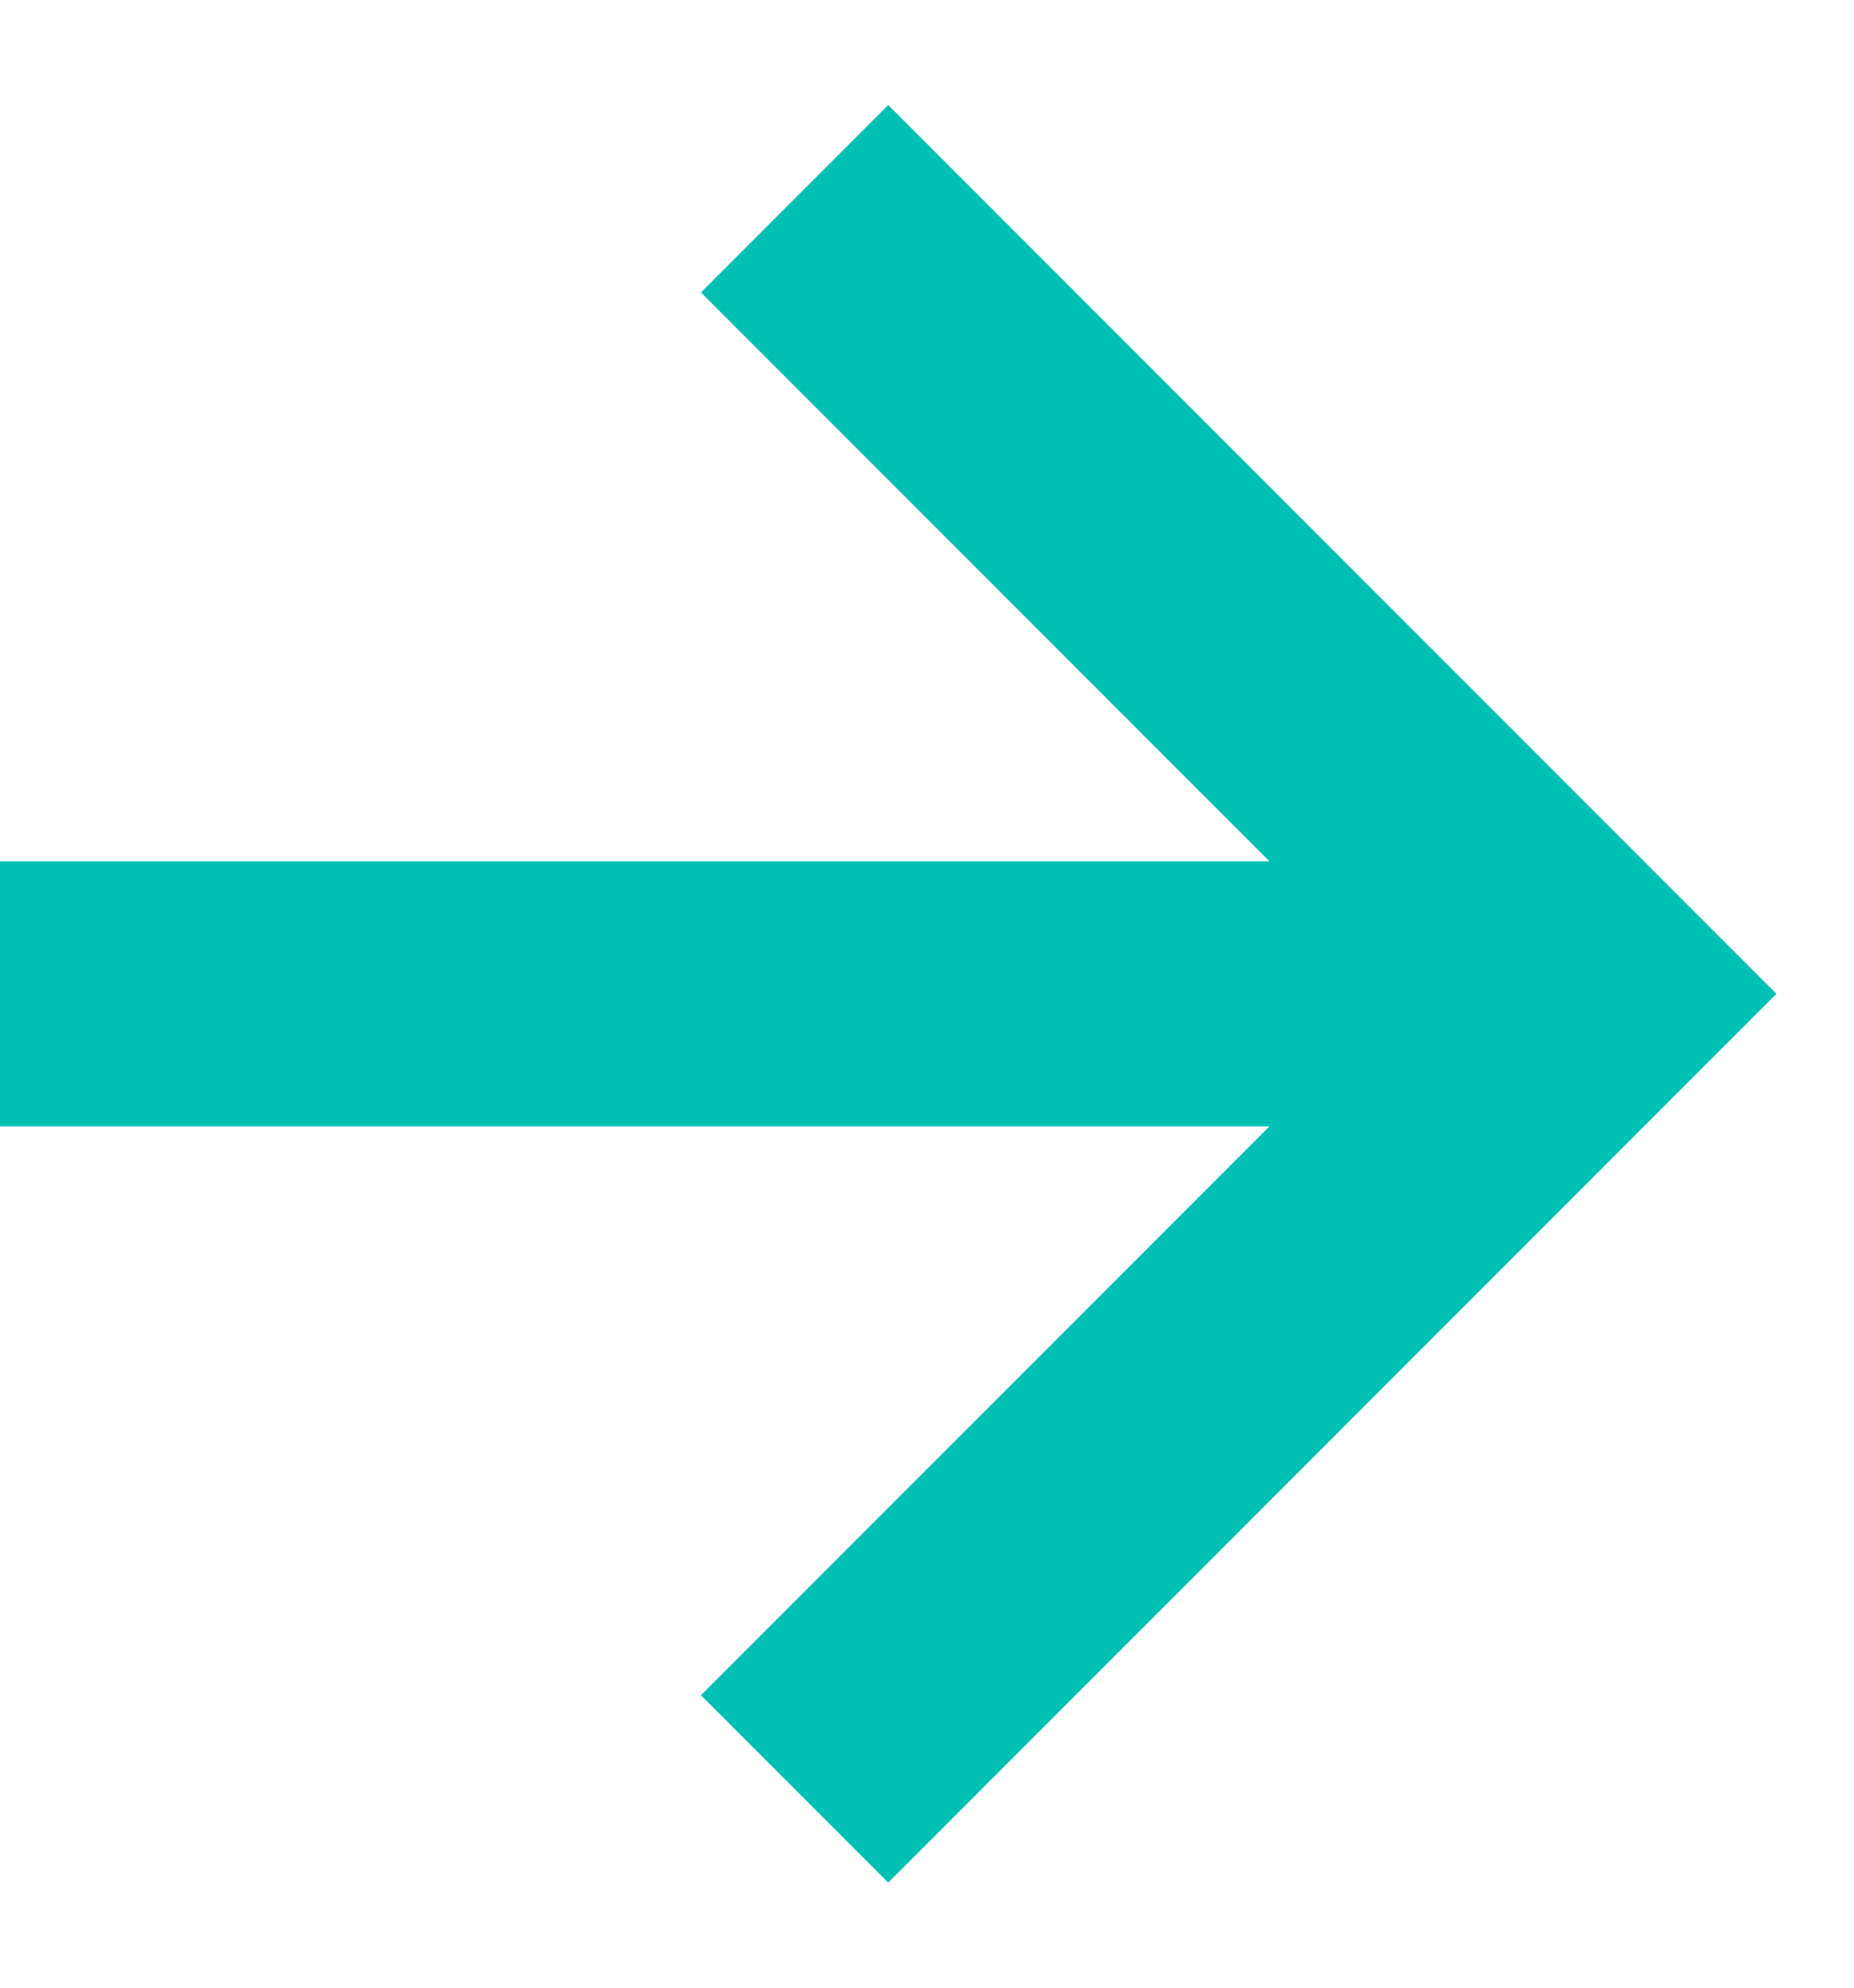
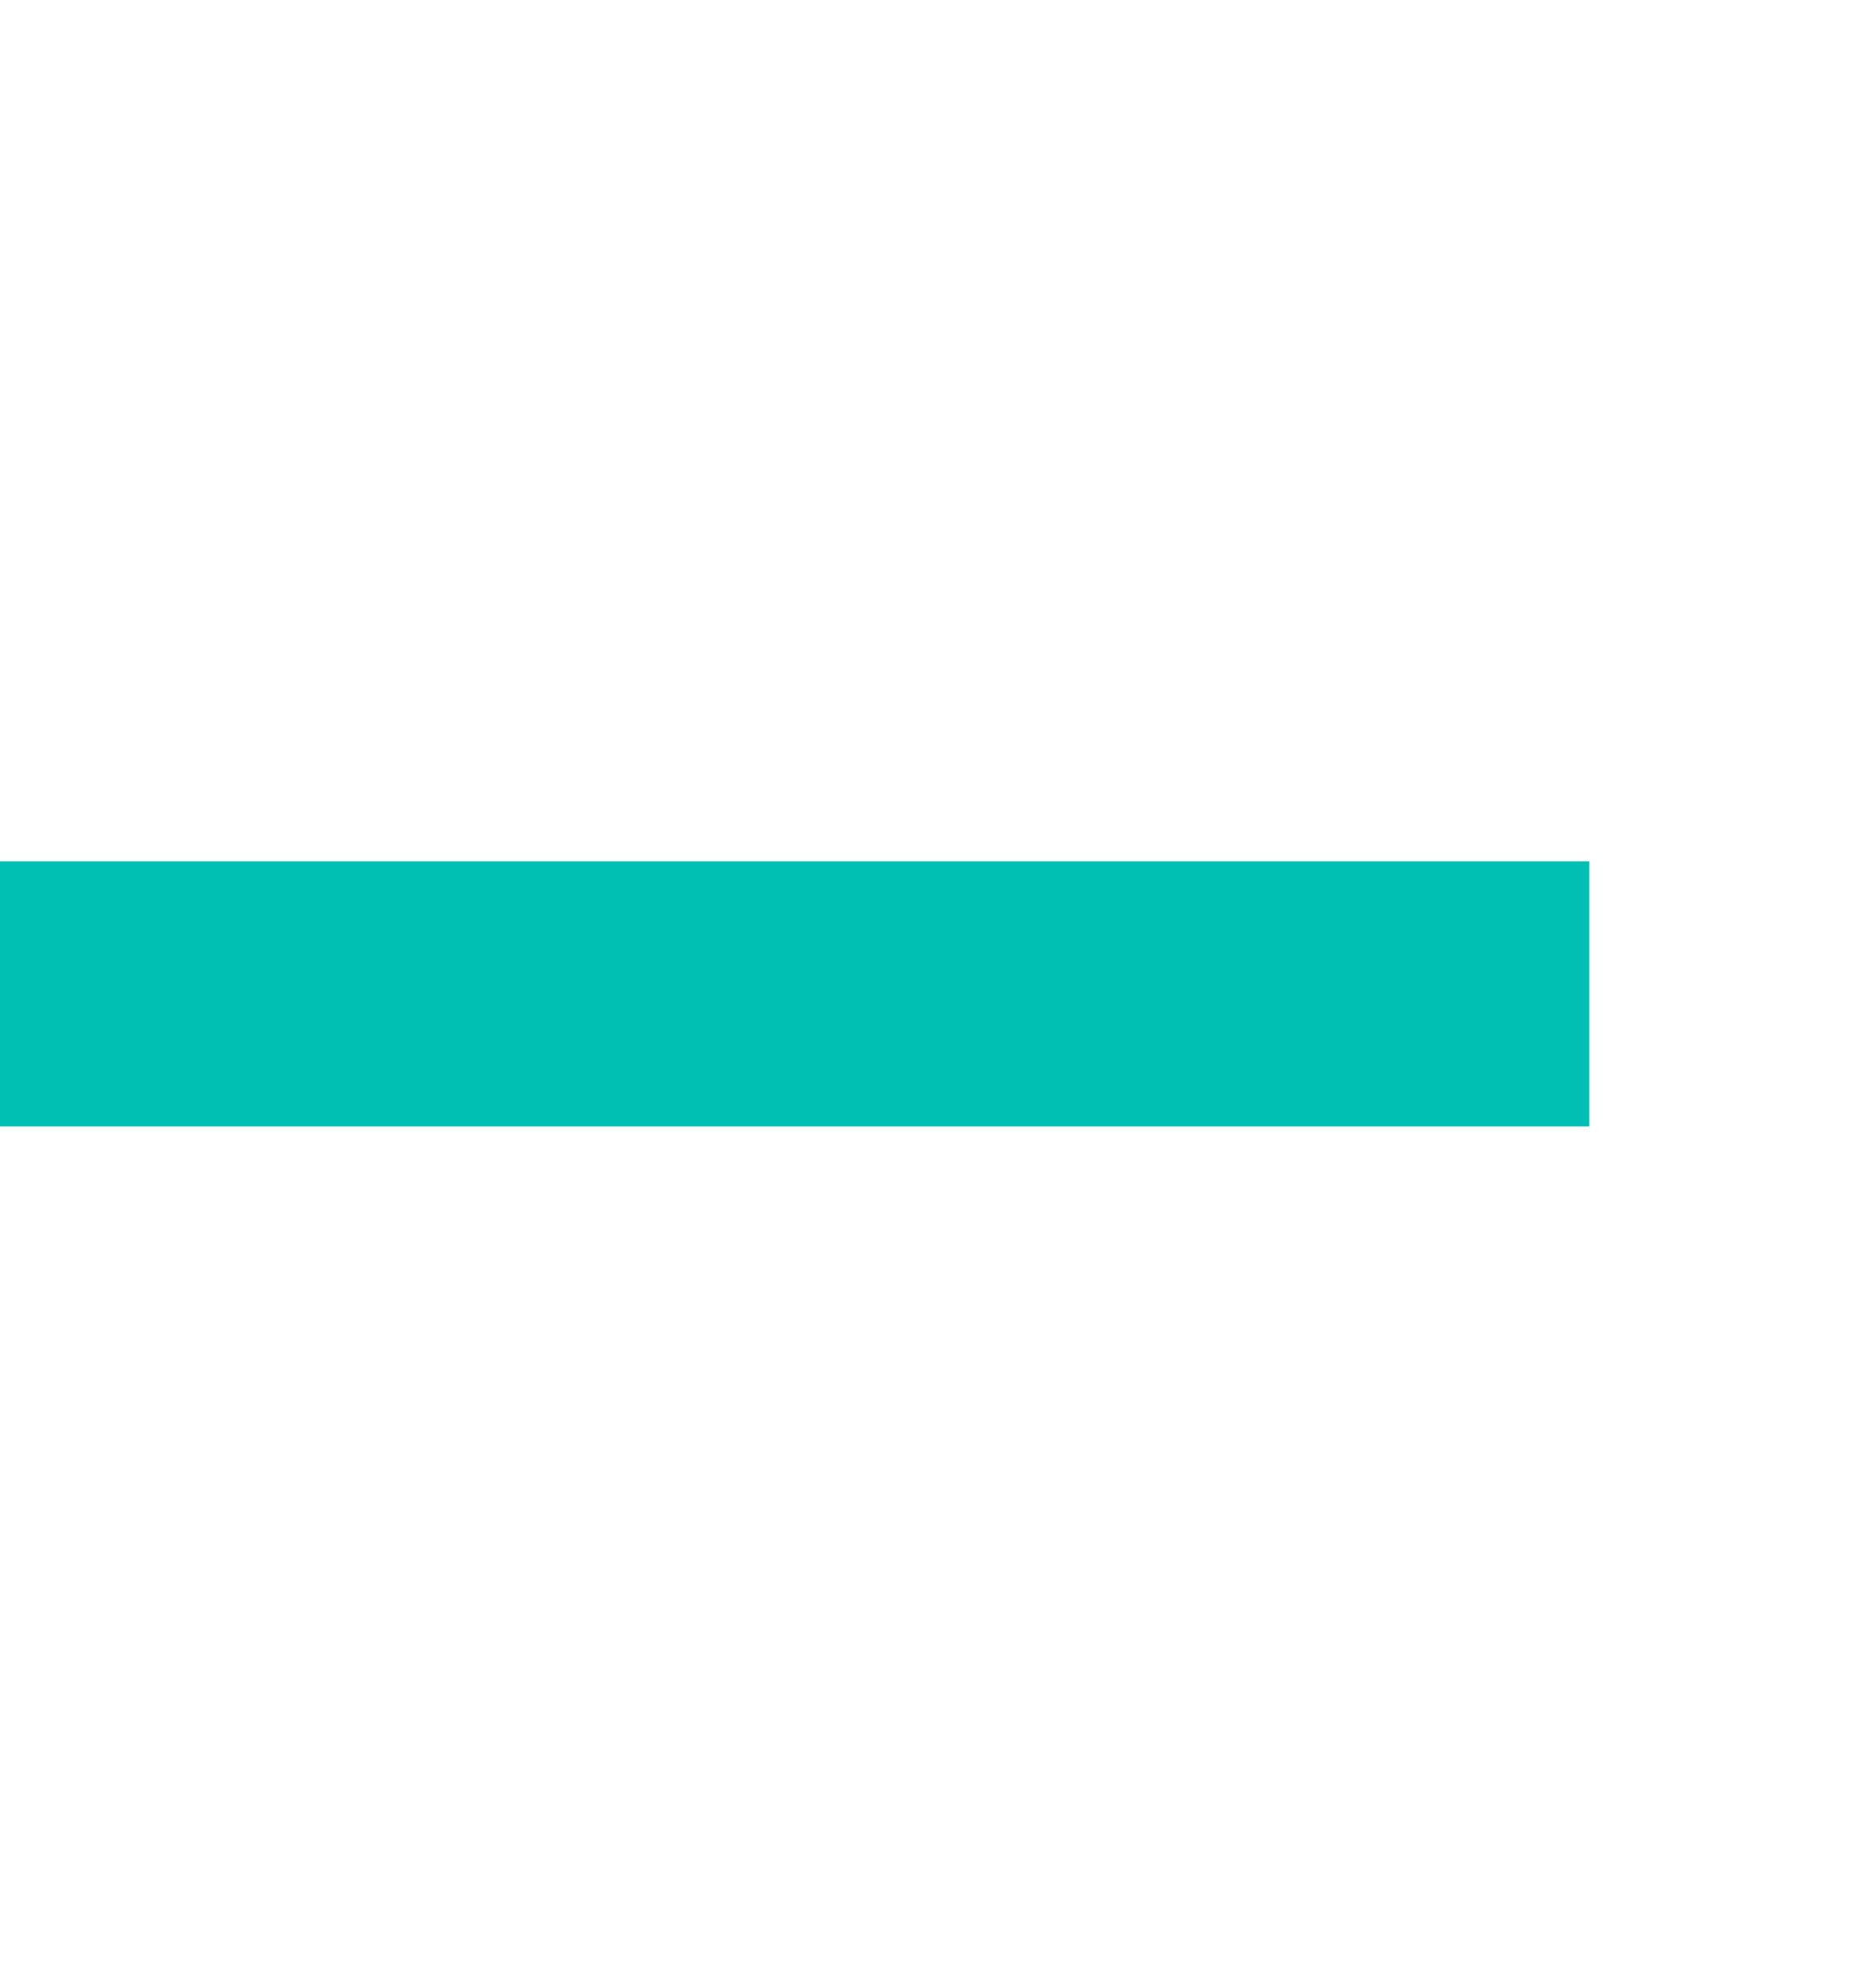
<svg xmlns="http://www.w3.org/2000/svg" width="14" height="15" viewBox="0 0 14 15" fill="none">
  <g id="Arrow_-_Right">
    <path id="Vector" d="M0 7.5H12" stroke="#00BFB3" stroke-width="2" stroke-miterlimit="10" />
-     <path id="Vector_2" d="M6 13.5L12 7.5L6 1.5" stroke="#00BFB3" stroke-width="2" stroke-miterlimit="10" />
  </g>
</svg>